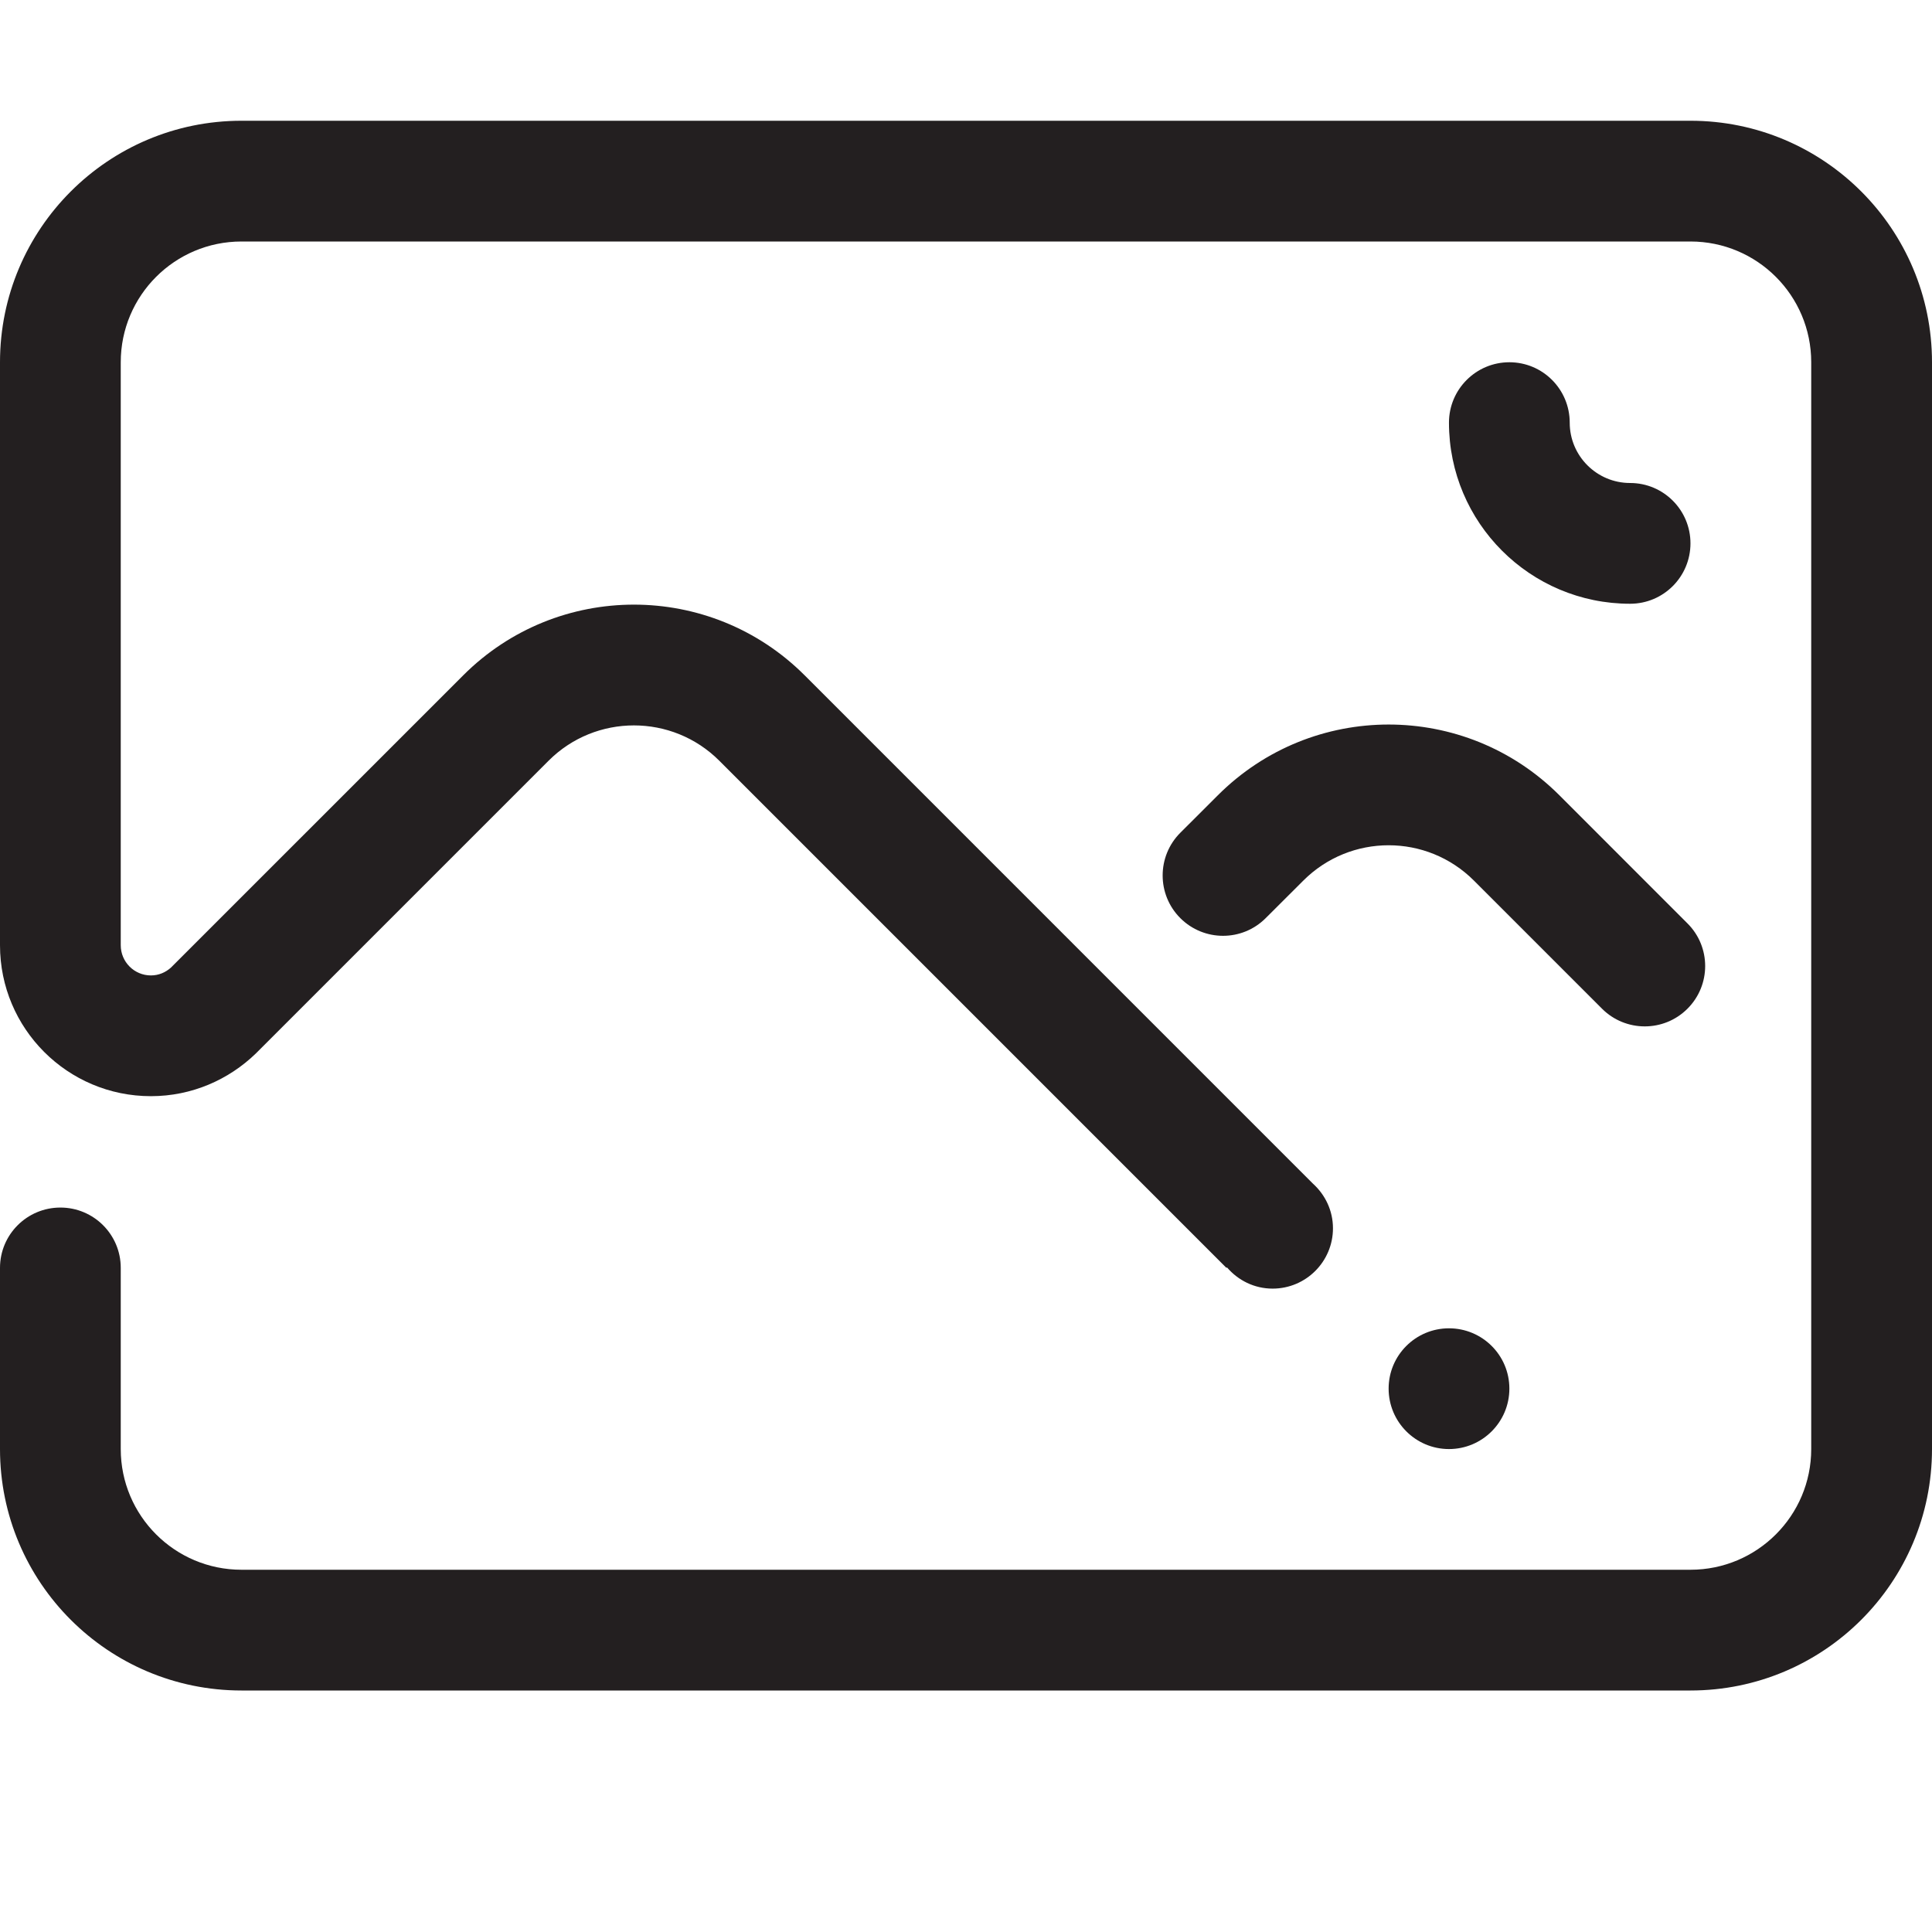
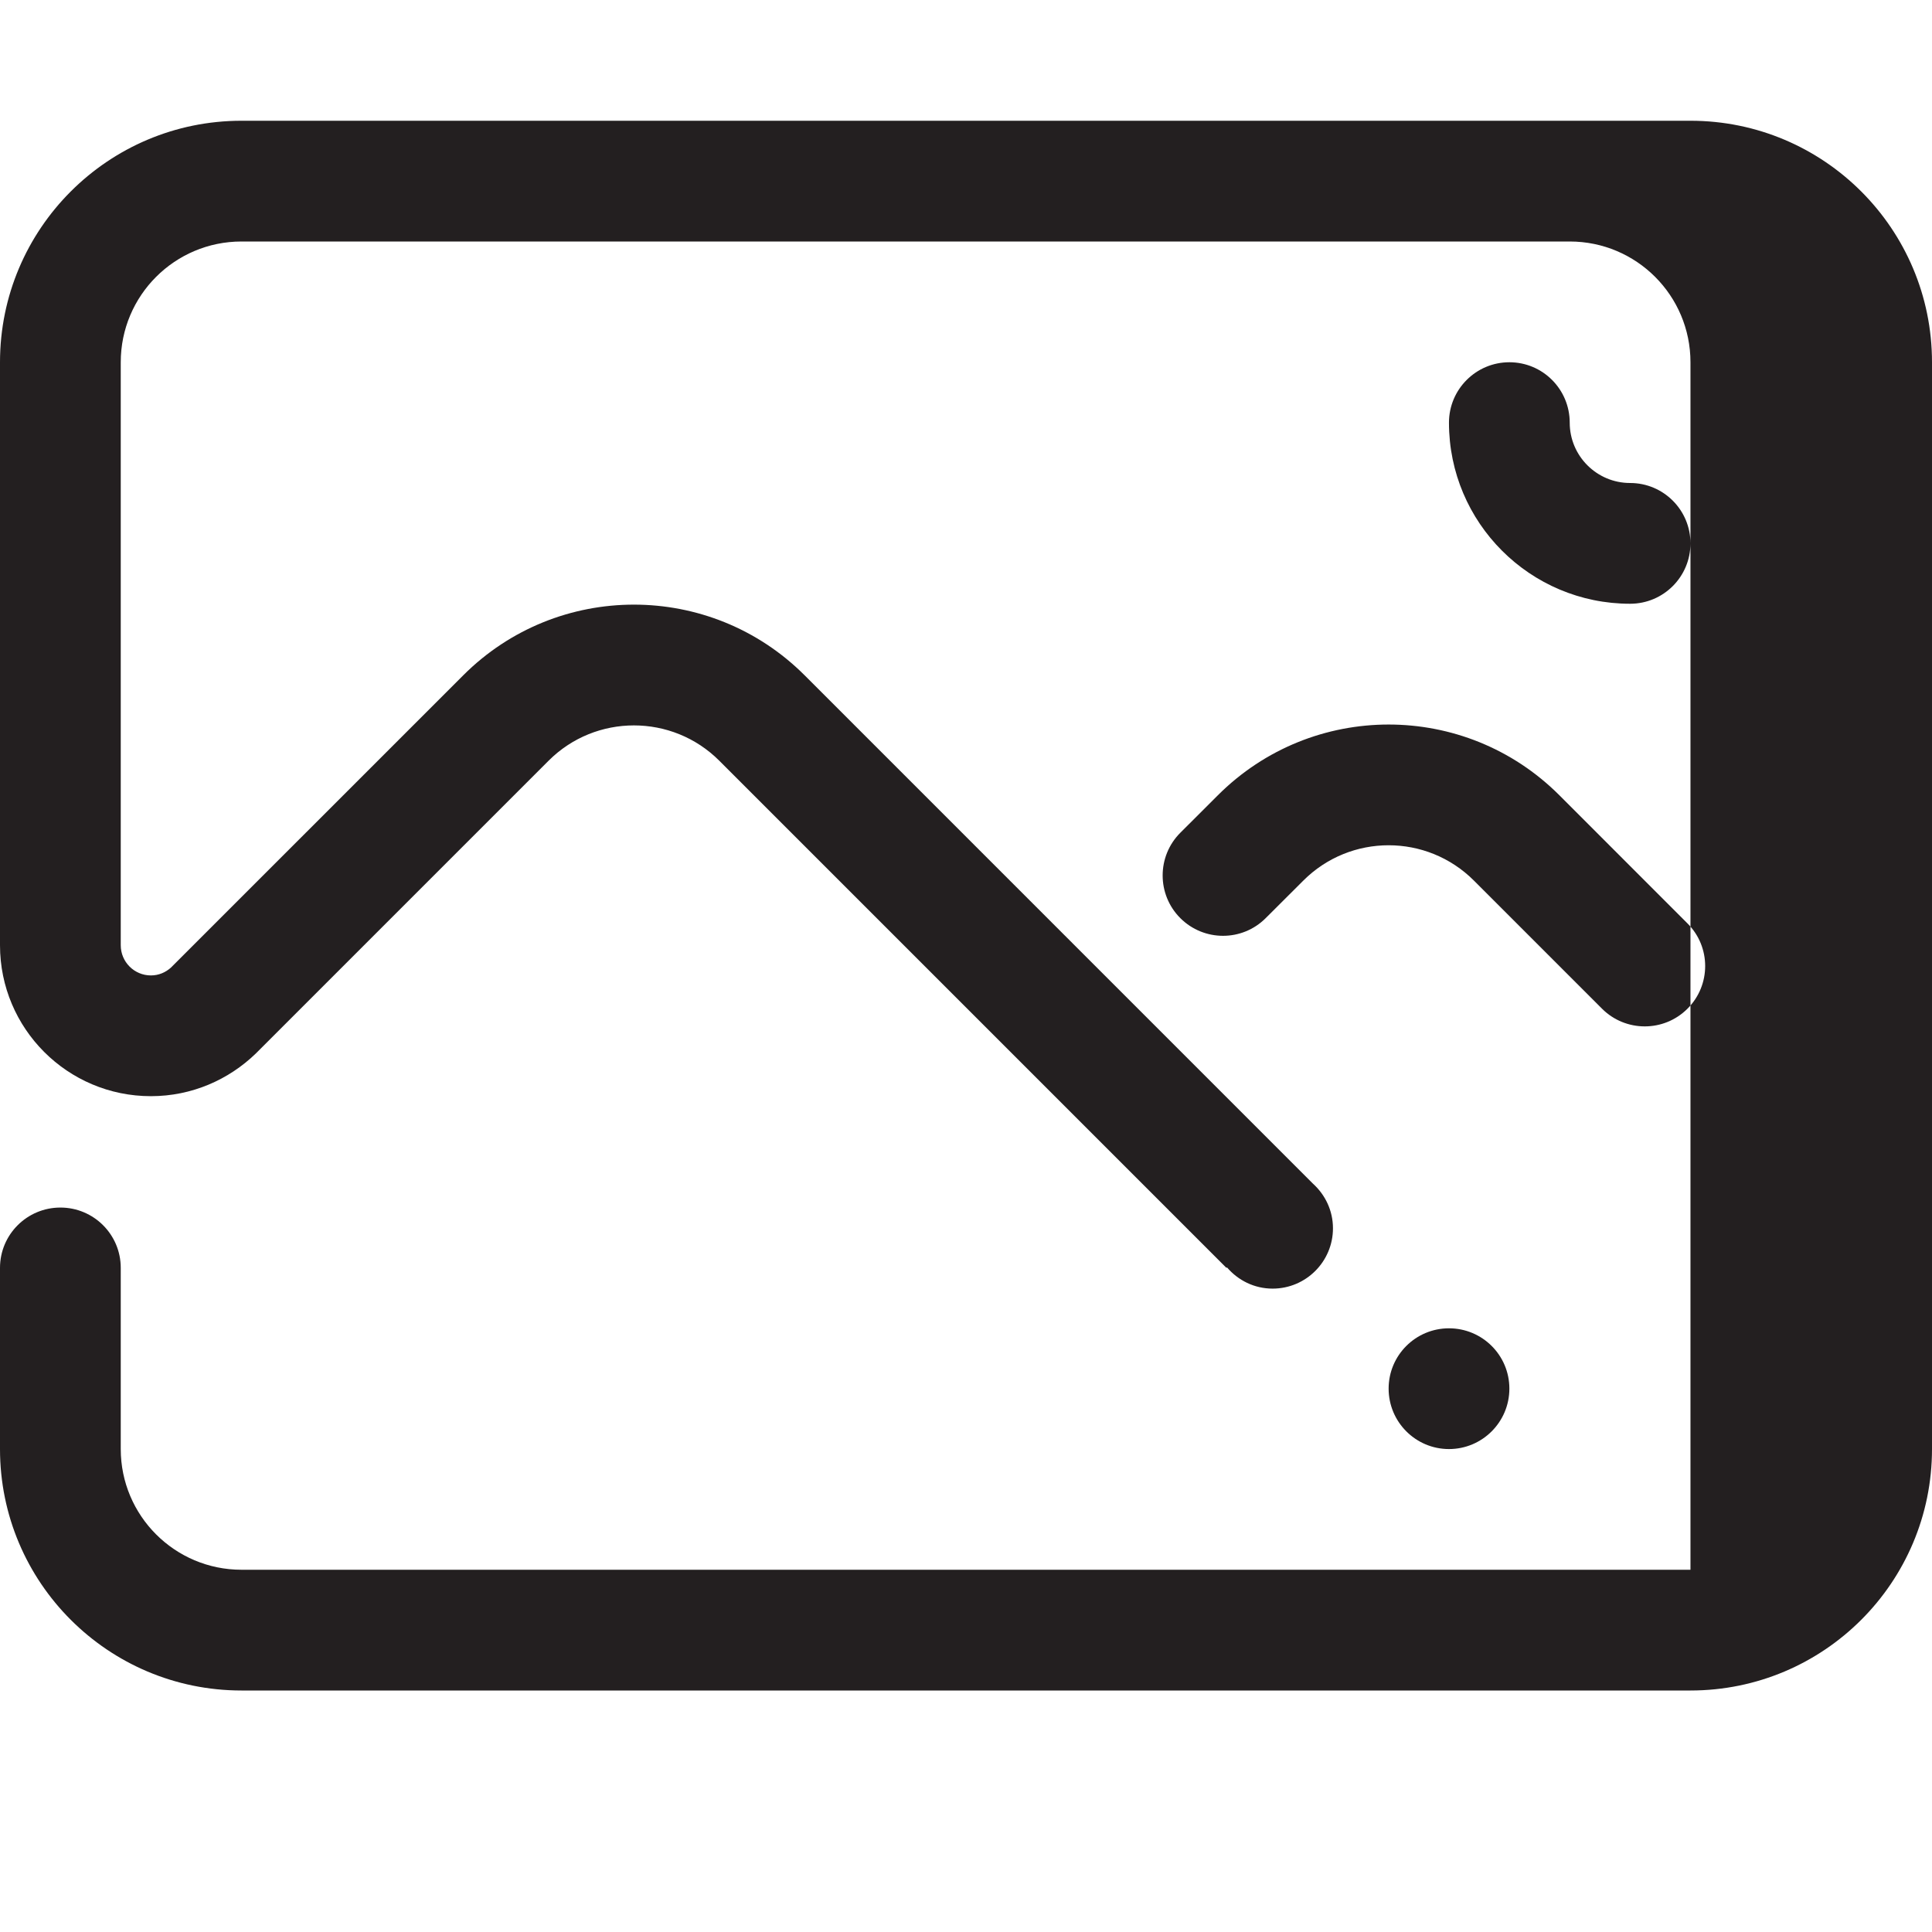
<svg xmlns="http://www.w3.org/2000/svg" id="Layer_4" x="0px" y="0px" width="512px" height="512px" viewBox="0 0 512 512" xml:space="preserve">
-   <path fill-rule="evenodd" clip-rule="evenodd" fill="#231F20" d="M432,160.001c-26.516,0-48.008-21.492-48.008-47.992 C383.992,103.172,391.164,96,400,96c8.844,0,15.992,7.172,15.992,16.008c0,8.82,7.172,15.992,16.008,15.992 c8.844,0,15.992,7.172,15.992,15.992C447.992,152.829,440.844,160.001,432,160.001L432,160.001z M400,367.999 c0,8.844-7.172,16.016-16.008,16.016c-8.82,0-15.992-7.172-15.992-16.016s7.172-15.984,15.992-15.984 C392.828,352.015,400,359.155,400,367.999L400,367.999z M345.375,233.385l-9.953,9.93c-6.242,6.246-16.359,6.246-22.625,0 c-6.242-6.242-6.242-16.383,0-22.625l9.953-9.938c25-24.992,65.508-24.992,90.5,0l33.938,33.95c6.266,6.234,6.266,16.375,0,22.625 c-6.242,6.234-16.375,6.234-22.625,0l-33.938-33.941C378.141,220.877,357.859,220.877,345.375,233.385L345.375,233.385z  M447.992,448H64c-35.344,0-64-28.641-64-63.985v-48.016c0-8.844,7.172-15.984,16.008-15.984c8.82,0,15.992,7.141,15.992,15.984 v48.016C32,401.672,46.32,416,64,416h383.992c17.68,0,32-14.328,32-31.985V96c0-17.68-14.32-32-32-32H64c-17.68,0-32,14.32-32,32 v154.498c0,4.422,3.586,8,7.992,8c2.062,0,3.852-0.781,5.297-2.062l77.461-77.458c24.992-24.993,65.508-24.993,90.5,0 l134.719,134.724c3.219,2.922,5.281,7.109,5.281,11.812c0,8.812-7.156,15.984-15.992,15.984c-4.867,0-9.172-2.203-12.094-5.625 l-0.148,0.125L190.625,201.603c-12.484-12.484-32.766-12.484-45.25,0L67.812,279.17c-7.211,6.984-17,11.328-27.82,11.328 c-22.086,0-39.992-17.906-39.992-40V96c0-35.344,28.656-64,64-64h383.992C483.352,32,512,60.657,512,96v288.014 C512,419.359,483.352,448,447.992,448L447.992,448z" />
+   <path fill-rule="evenodd" clip-rule="evenodd" fill="#231F20" d="M432,160.001c-26.516,0-48.008-21.492-48.008-47.992 C383.992,103.172,391.164,96,400,96c8.844,0,15.992,7.172,15.992,16.008c0,8.82,7.172,15.992,16.008,15.992 c8.844,0,15.992,7.172,15.992,15.992C447.992,152.829,440.844,160.001,432,160.001L432,160.001z M400,367.999 c0,8.844-7.172,16.016-16.008,16.016c-8.82,0-15.992-7.172-15.992-16.016s7.172-15.984,15.992-15.984 C392.828,352.015,400,359.155,400,367.999L400,367.999z M345.375,233.385l-9.953,9.93c-6.242,6.246-16.359,6.246-22.625,0 c-6.242-6.242-6.242-16.383,0-22.625l9.953-9.938c25-24.992,65.508-24.992,90.5,0l33.938,33.95c6.266,6.234,6.266,16.375,0,22.625 c-6.242,6.234-16.375,6.234-22.625,0l-33.938-33.941C378.141,220.877,357.859,220.877,345.375,233.385L345.375,233.385z  M447.992,448H64c-35.344,0-64-28.641-64-63.985v-48.016c0-8.844,7.172-15.984,16.008-15.984c8.82,0,15.992,7.141,15.992,15.984 v48.016C32,401.672,46.32,416,64,416h383.992V96c0-17.68-14.32-32-32-32H64c-17.68,0-32,14.32-32,32 v154.498c0,4.422,3.586,8,7.992,8c2.062,0,3.852-0.781,5.297-2.062l77.461-77.458c24.992-24.993,65.508-24.993,90.5,0 l134.719,134.724c3.219,2.922,5.281,7.109,5.281,11.812c0,8.812-7.156,15.984-15.992,15.984c-4.867,0-9.172-2.203-12.094-5.625 l-0.148,0.125L190.625,201.603c-12.484-12.484-32.766-12.484-45.25,0L67.812,279.17c-7.211,6.984-17,11.328-27.82,11.328 c-22.086,0-39.992-17.906-39.992-40V96c0-35.344,28.656-64,64-64h383.992C483.352,32,512,60.657,512,96v288.014 C512,419.359,483.352,448,447.992,448L447.992,448z" />
</svg>